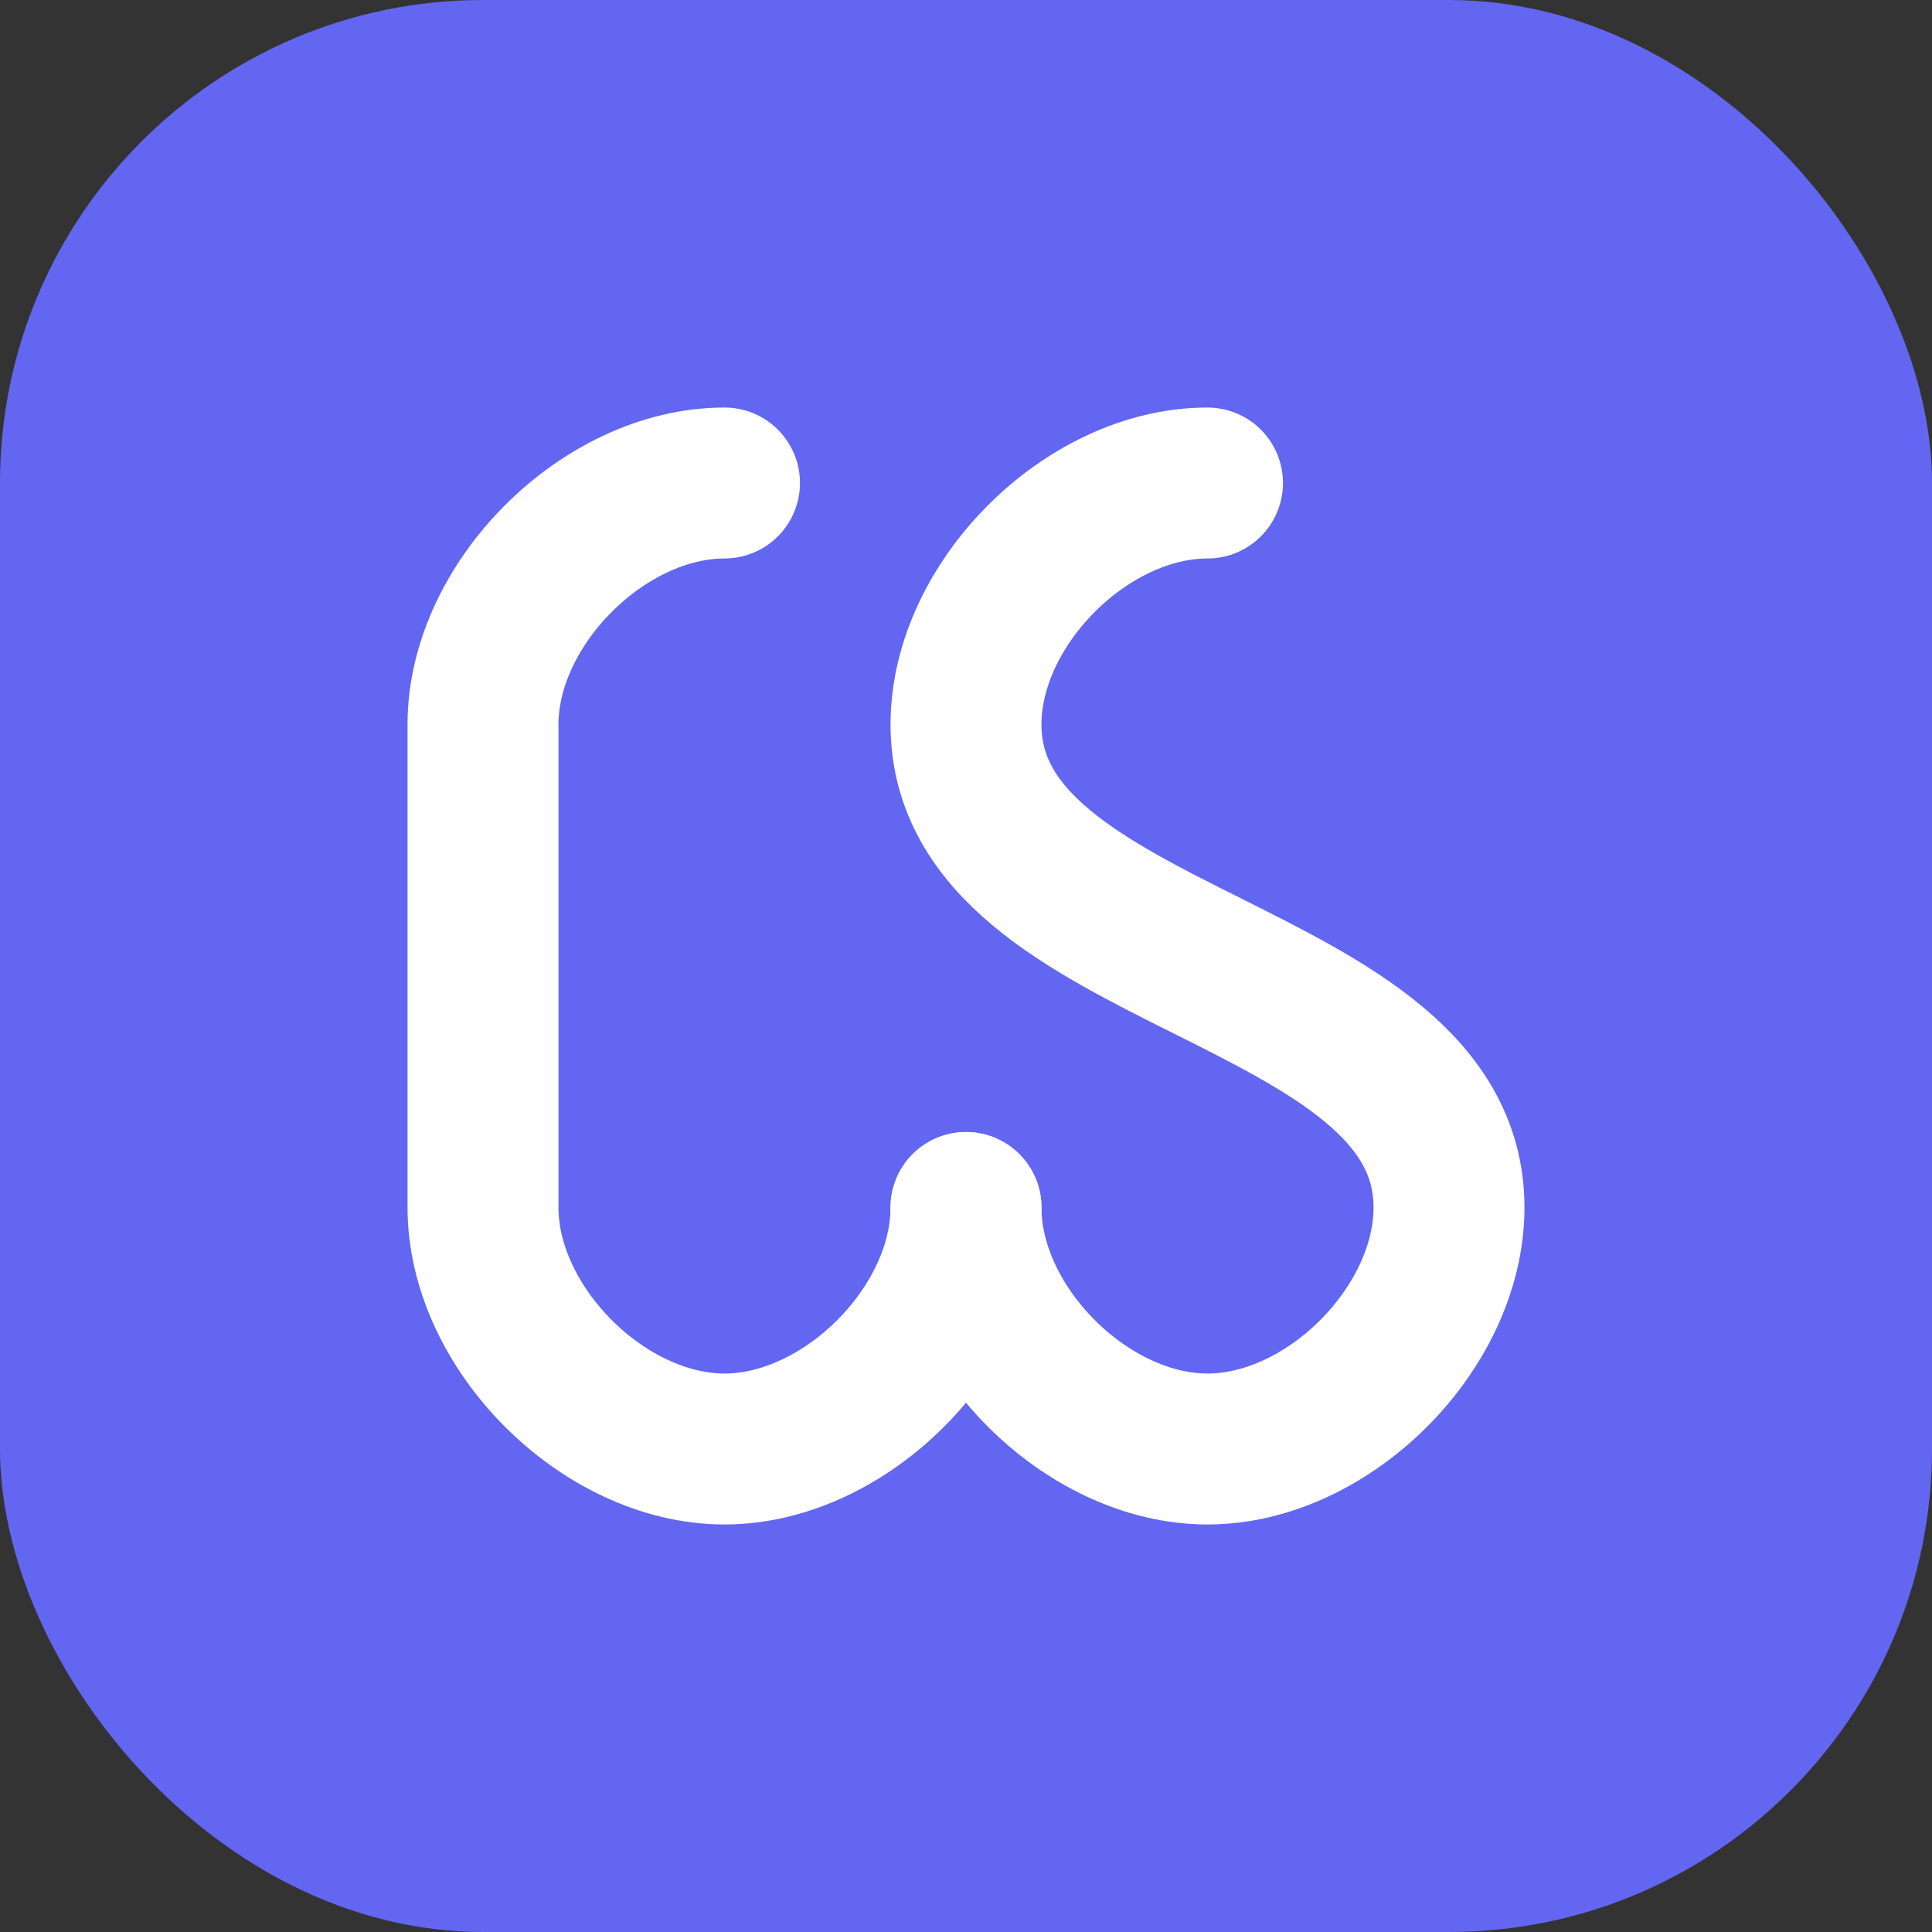
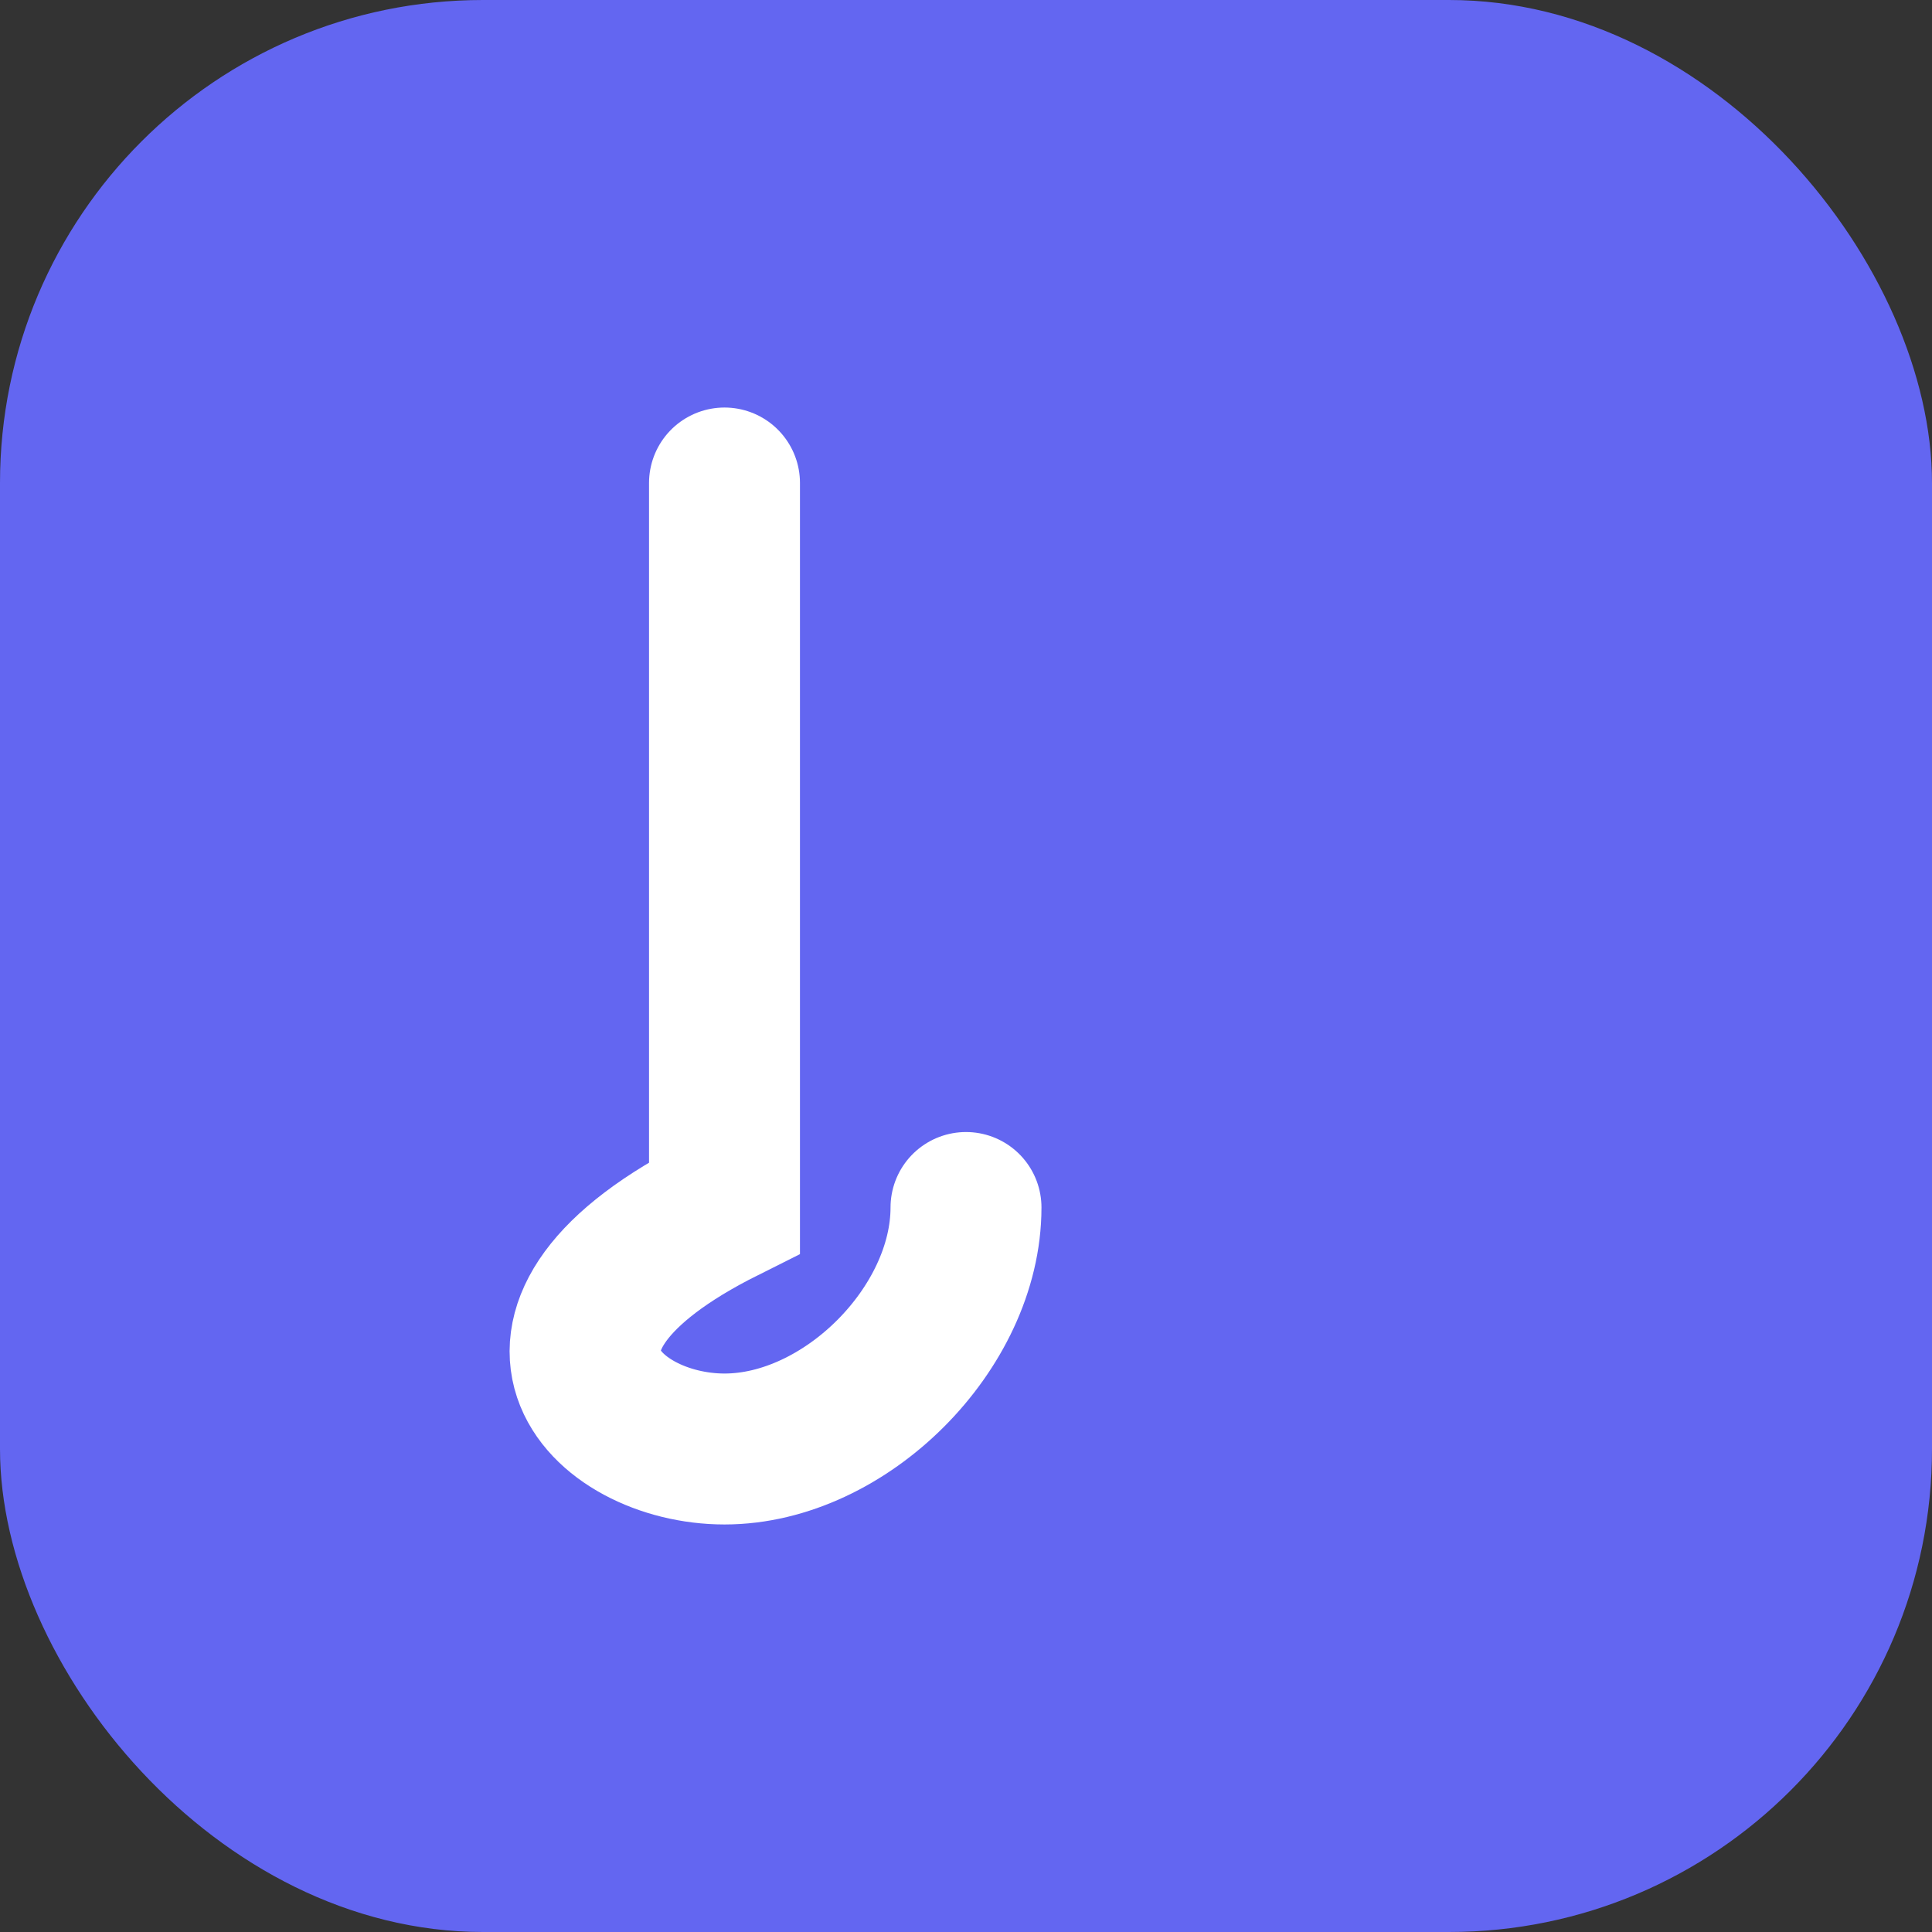
<svg xmlns="http://www.w3.org/2000/svg" width="32" height="32" viewBox="0 0 32 32" fill="none">
  <rect x="0" y="0" width="32" height="32" fill="#333333" stroke="none" />
  <rect width="32" height="32" rx="8" fill="#6366F1" />
-   <path d="M12 8C10 8 8 10 8 12V20C8 22 10 24 12 24C14 24 16 22 16 20" stroke="white" stroke-width="2.5" stroke-linecap="round" fill="none" />
-   <path d="M20 8C18 8 16 10 16 12C16 14 18 15 20 16C22 17 24 18 24 20C24 22 22 24 20 24C18 24 16 22 16 20" stroke="white" stroke-width="2.5" stroke-linecap="round" fill="none" />
+   <path d="M12 8V20C8 22 10 24 12 24C14 24 16 22 16 20" stroke="white" stroke-width="2.5" stroke-linecap="round" fill="none" />
</svg>